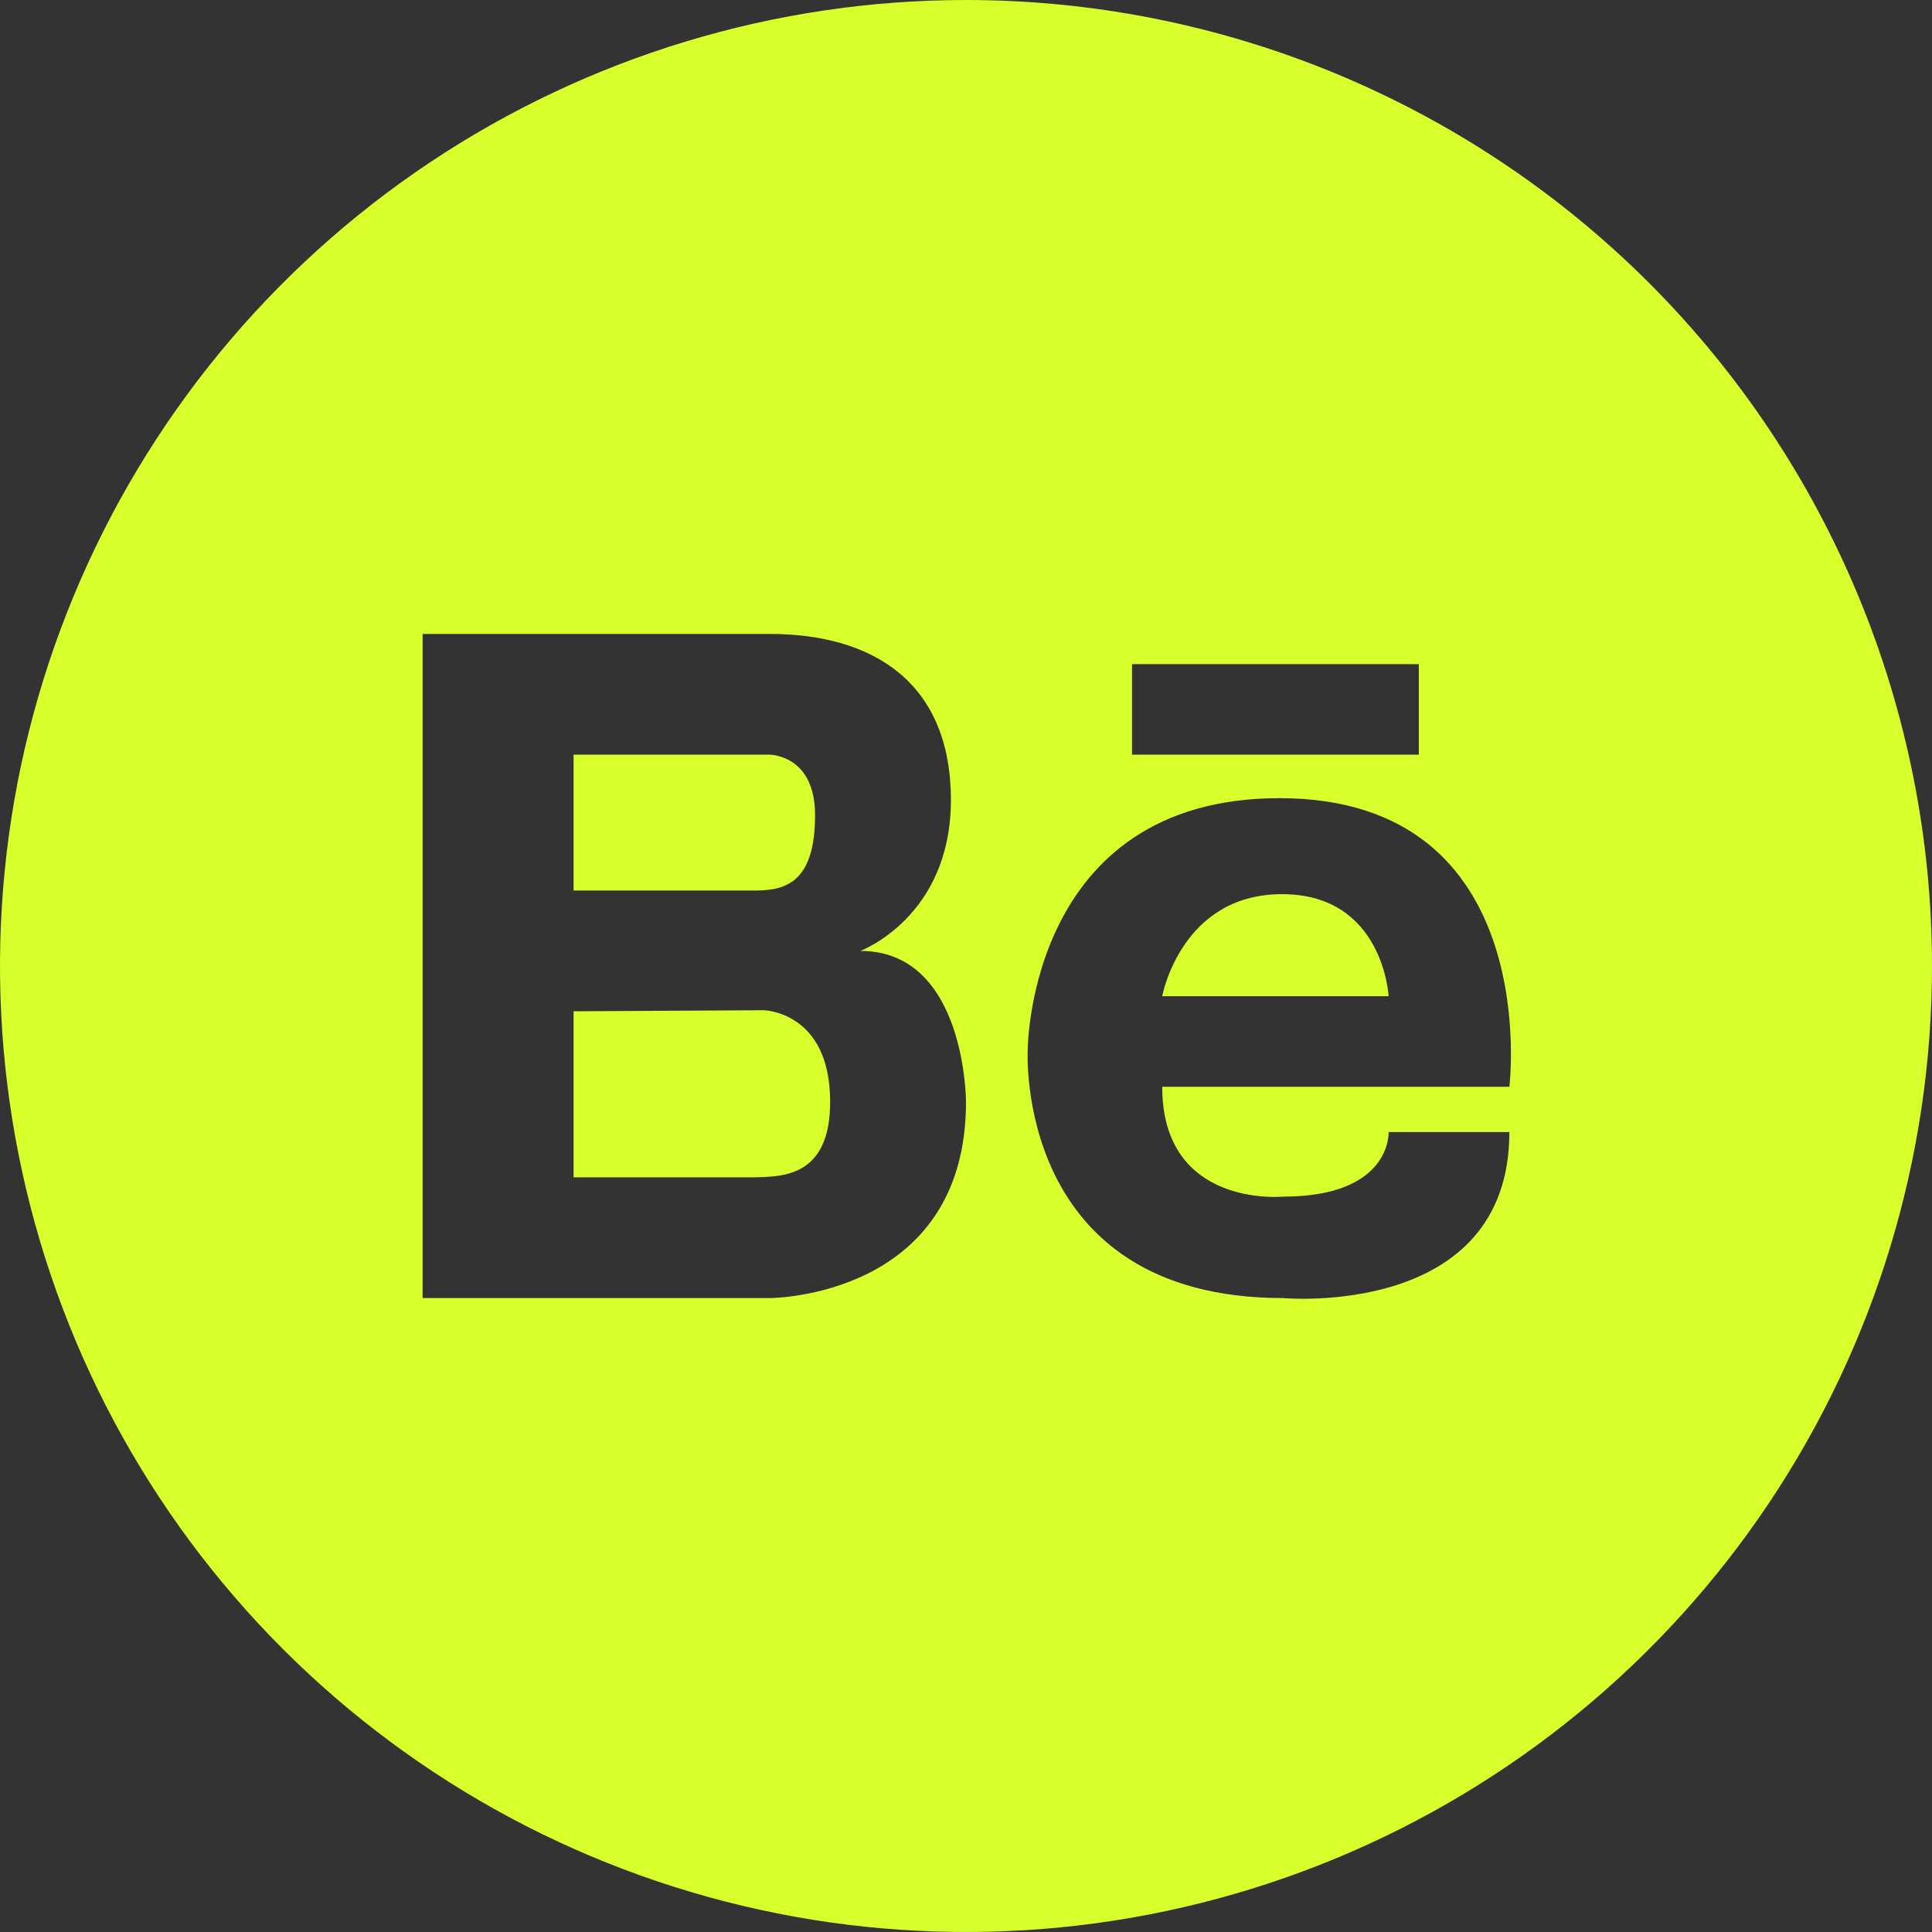
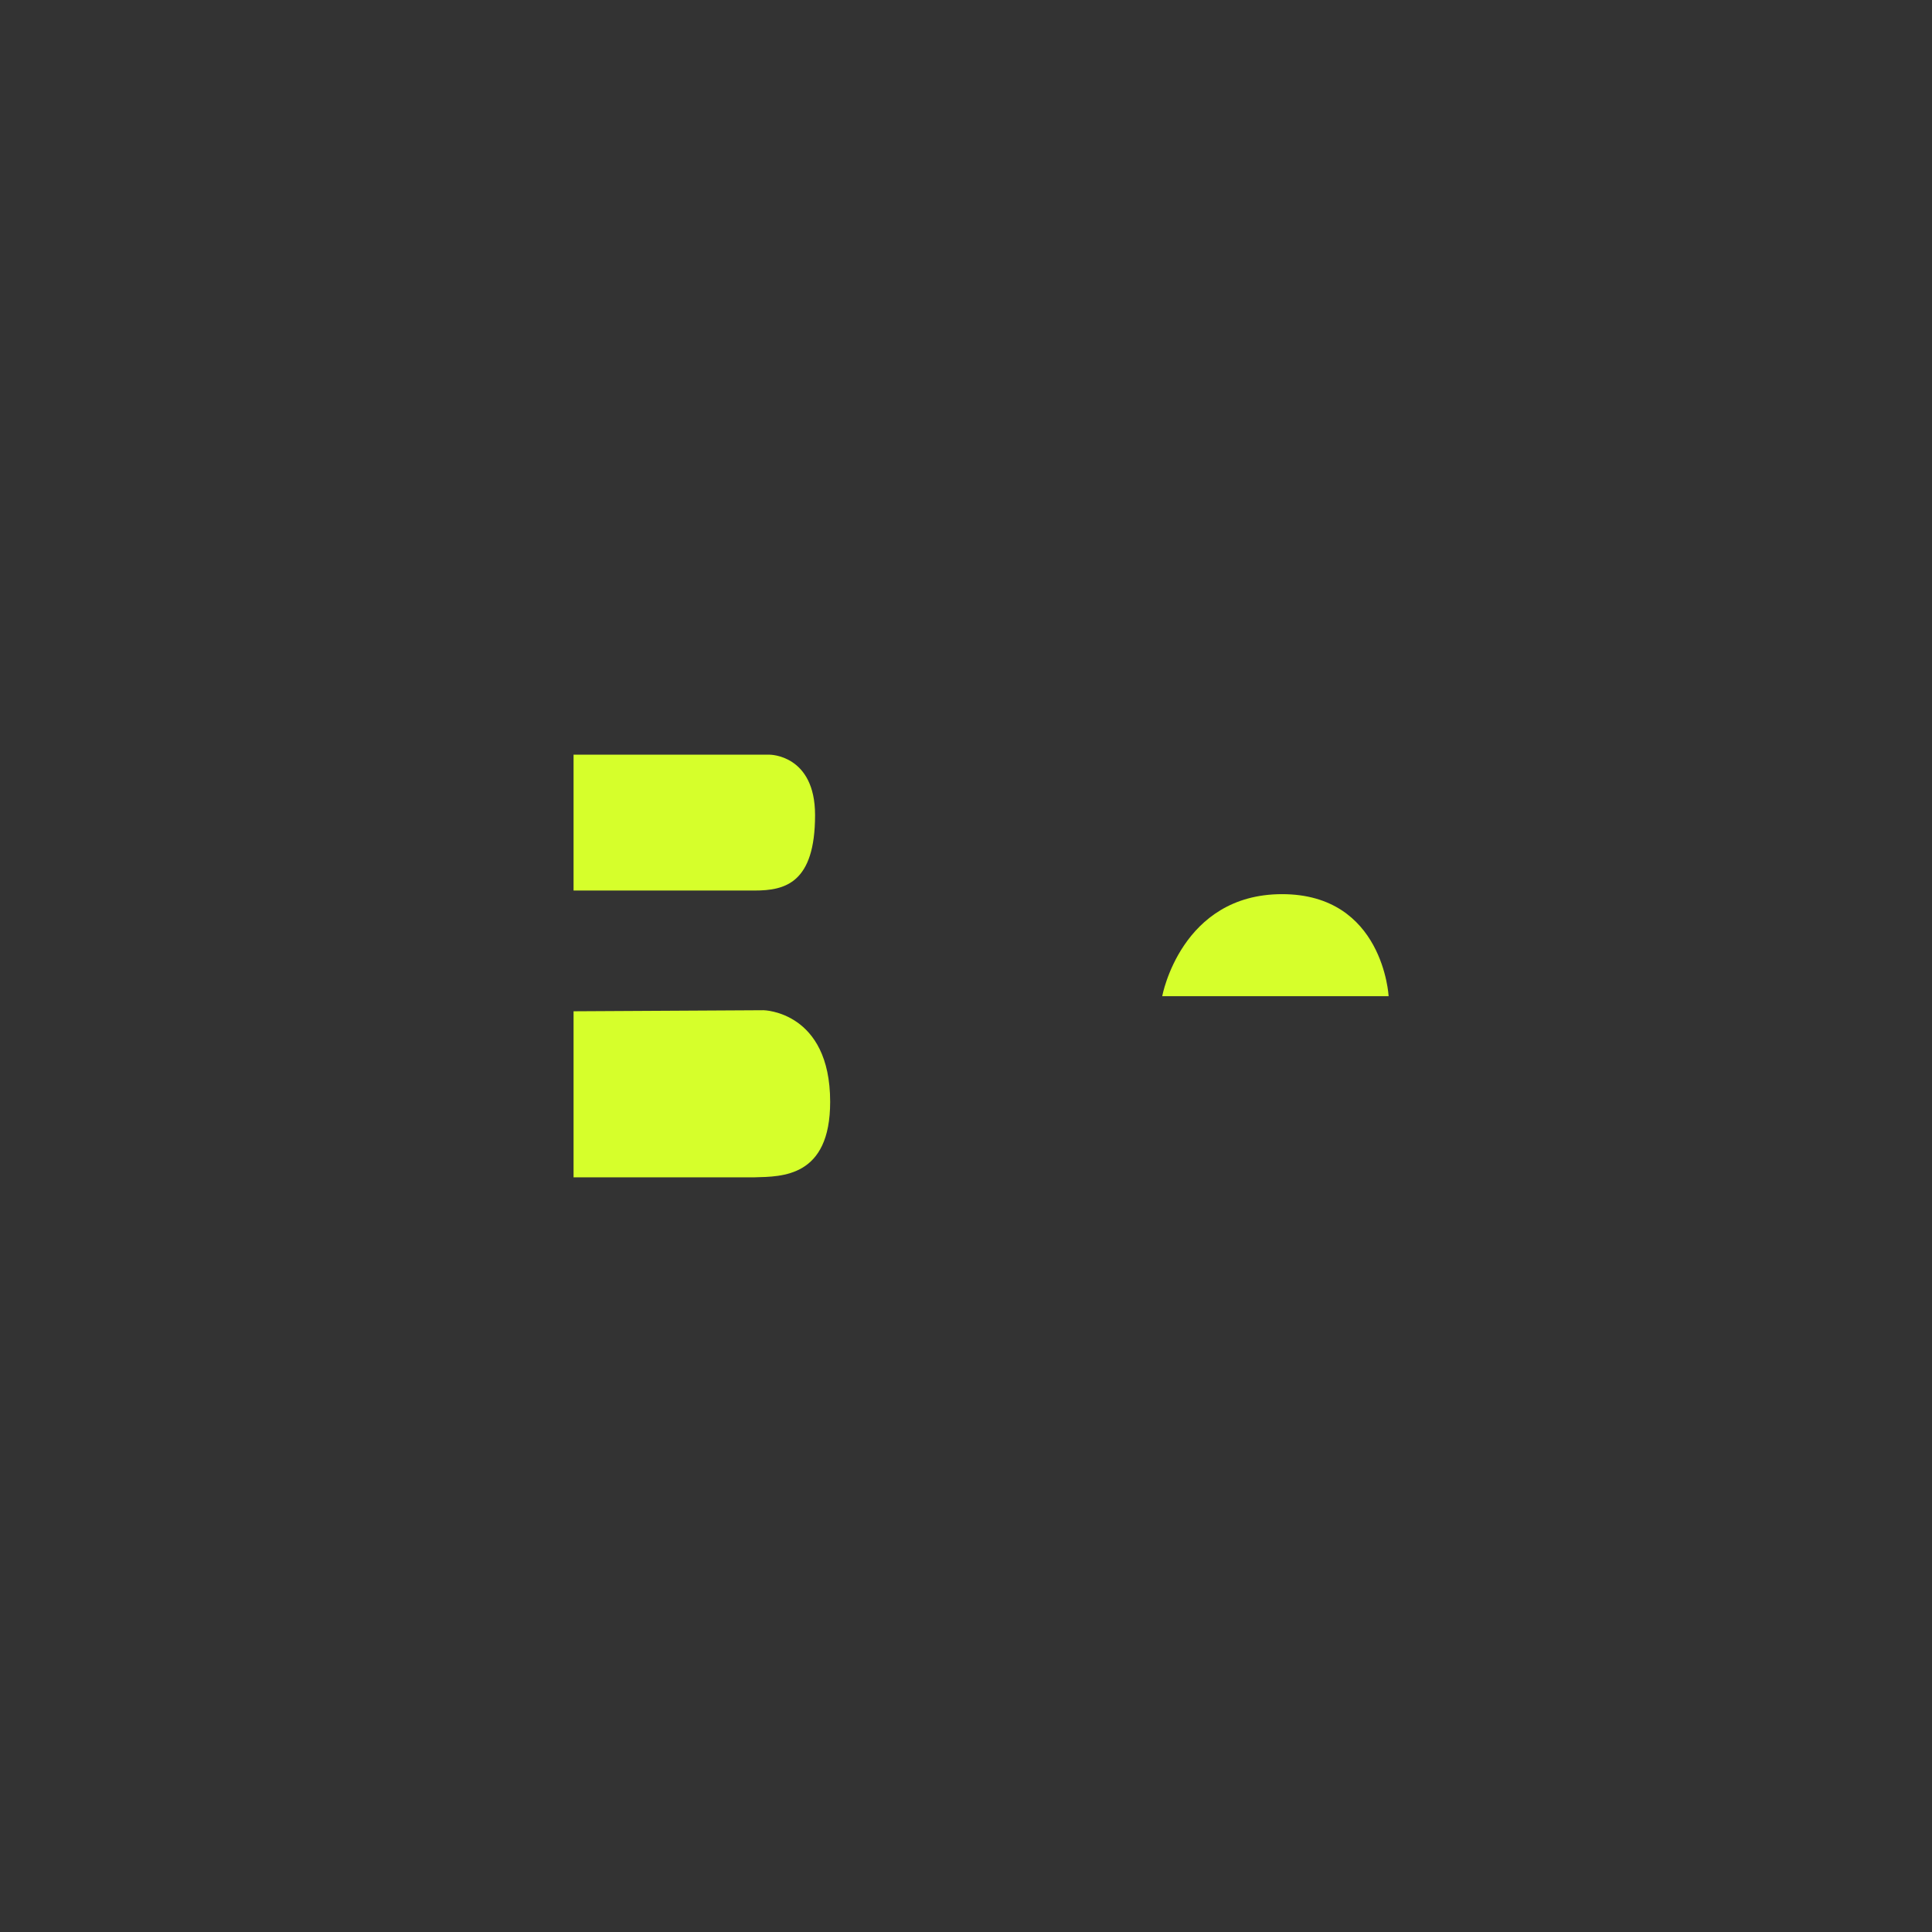
<svg xmlns="http://www.w3.org/2000/svg" width="512" height="512" viewBox="0 0 512 512" fill="none">
  <rect x="0" y="0" width="512" height="512" fill="#333333" stroke="none" />
  <g clip-path="url(#clip0_354_1275)">
    <path d="M339.76 236.96C312.96 236.96 308 264 308 264H368C368 264 366.6 236.96 339.76 236.96ZM216 216C216 200 204 200 204 200H152V236H200C208 236 216 234.08 216 216ZM202.36 267.72L152 268V312H200C207.24 311.8 220 312 220 292C220 268 202.36 267.72 202.36 267.72Z" fill="#D6FF2B" />
-     <path d="M256 0C205.368 0 155.873 15.014 113.774 43.144C71.675 71.273 38.863 111.255 19.487 158.033C0.111 204.811 -4.959 256.284 4.919 305.943C14.797 355.602 39.178 401.217 74.981 437.019C110.783 472.822 156.398 497.203 206.057 507.081C255.716 516.959 307.189 511.889 353.967 492.513C400.745 473.137 440.727 440.325 468.856 398.226C496.986 356.127 512 306.632 512 256C512 188.105 485.029 122.99 437.019 74.981C389.01 26.971 323.896 0 256 0ZM204 344H112V168H204C231.44 168 252 180.92 252 212C252 243.08 228 252 228 252C256 252 256 292 256 292C256 344 204 344 204 344ZM300 176H376V200H300V176ZM400 288H308C308 320.24 340 317.12 340 317.12C368.88 317.12 368 300 368 300H400C400 349.56 340 344 340 344C268.68 344 272.36 278.24 272.36 278.24C272.36 278.24 272.36 211.52 339.08 211.52C409.36 211.52 400 288 400 288Z" fill="#D6FF2B" />
  </g>
  <defs>
    <clipPath id="clip0_354_1275">
      <rect width="512" height="512" fill="white" />
    </clipPath>
  </defs>
</svg>